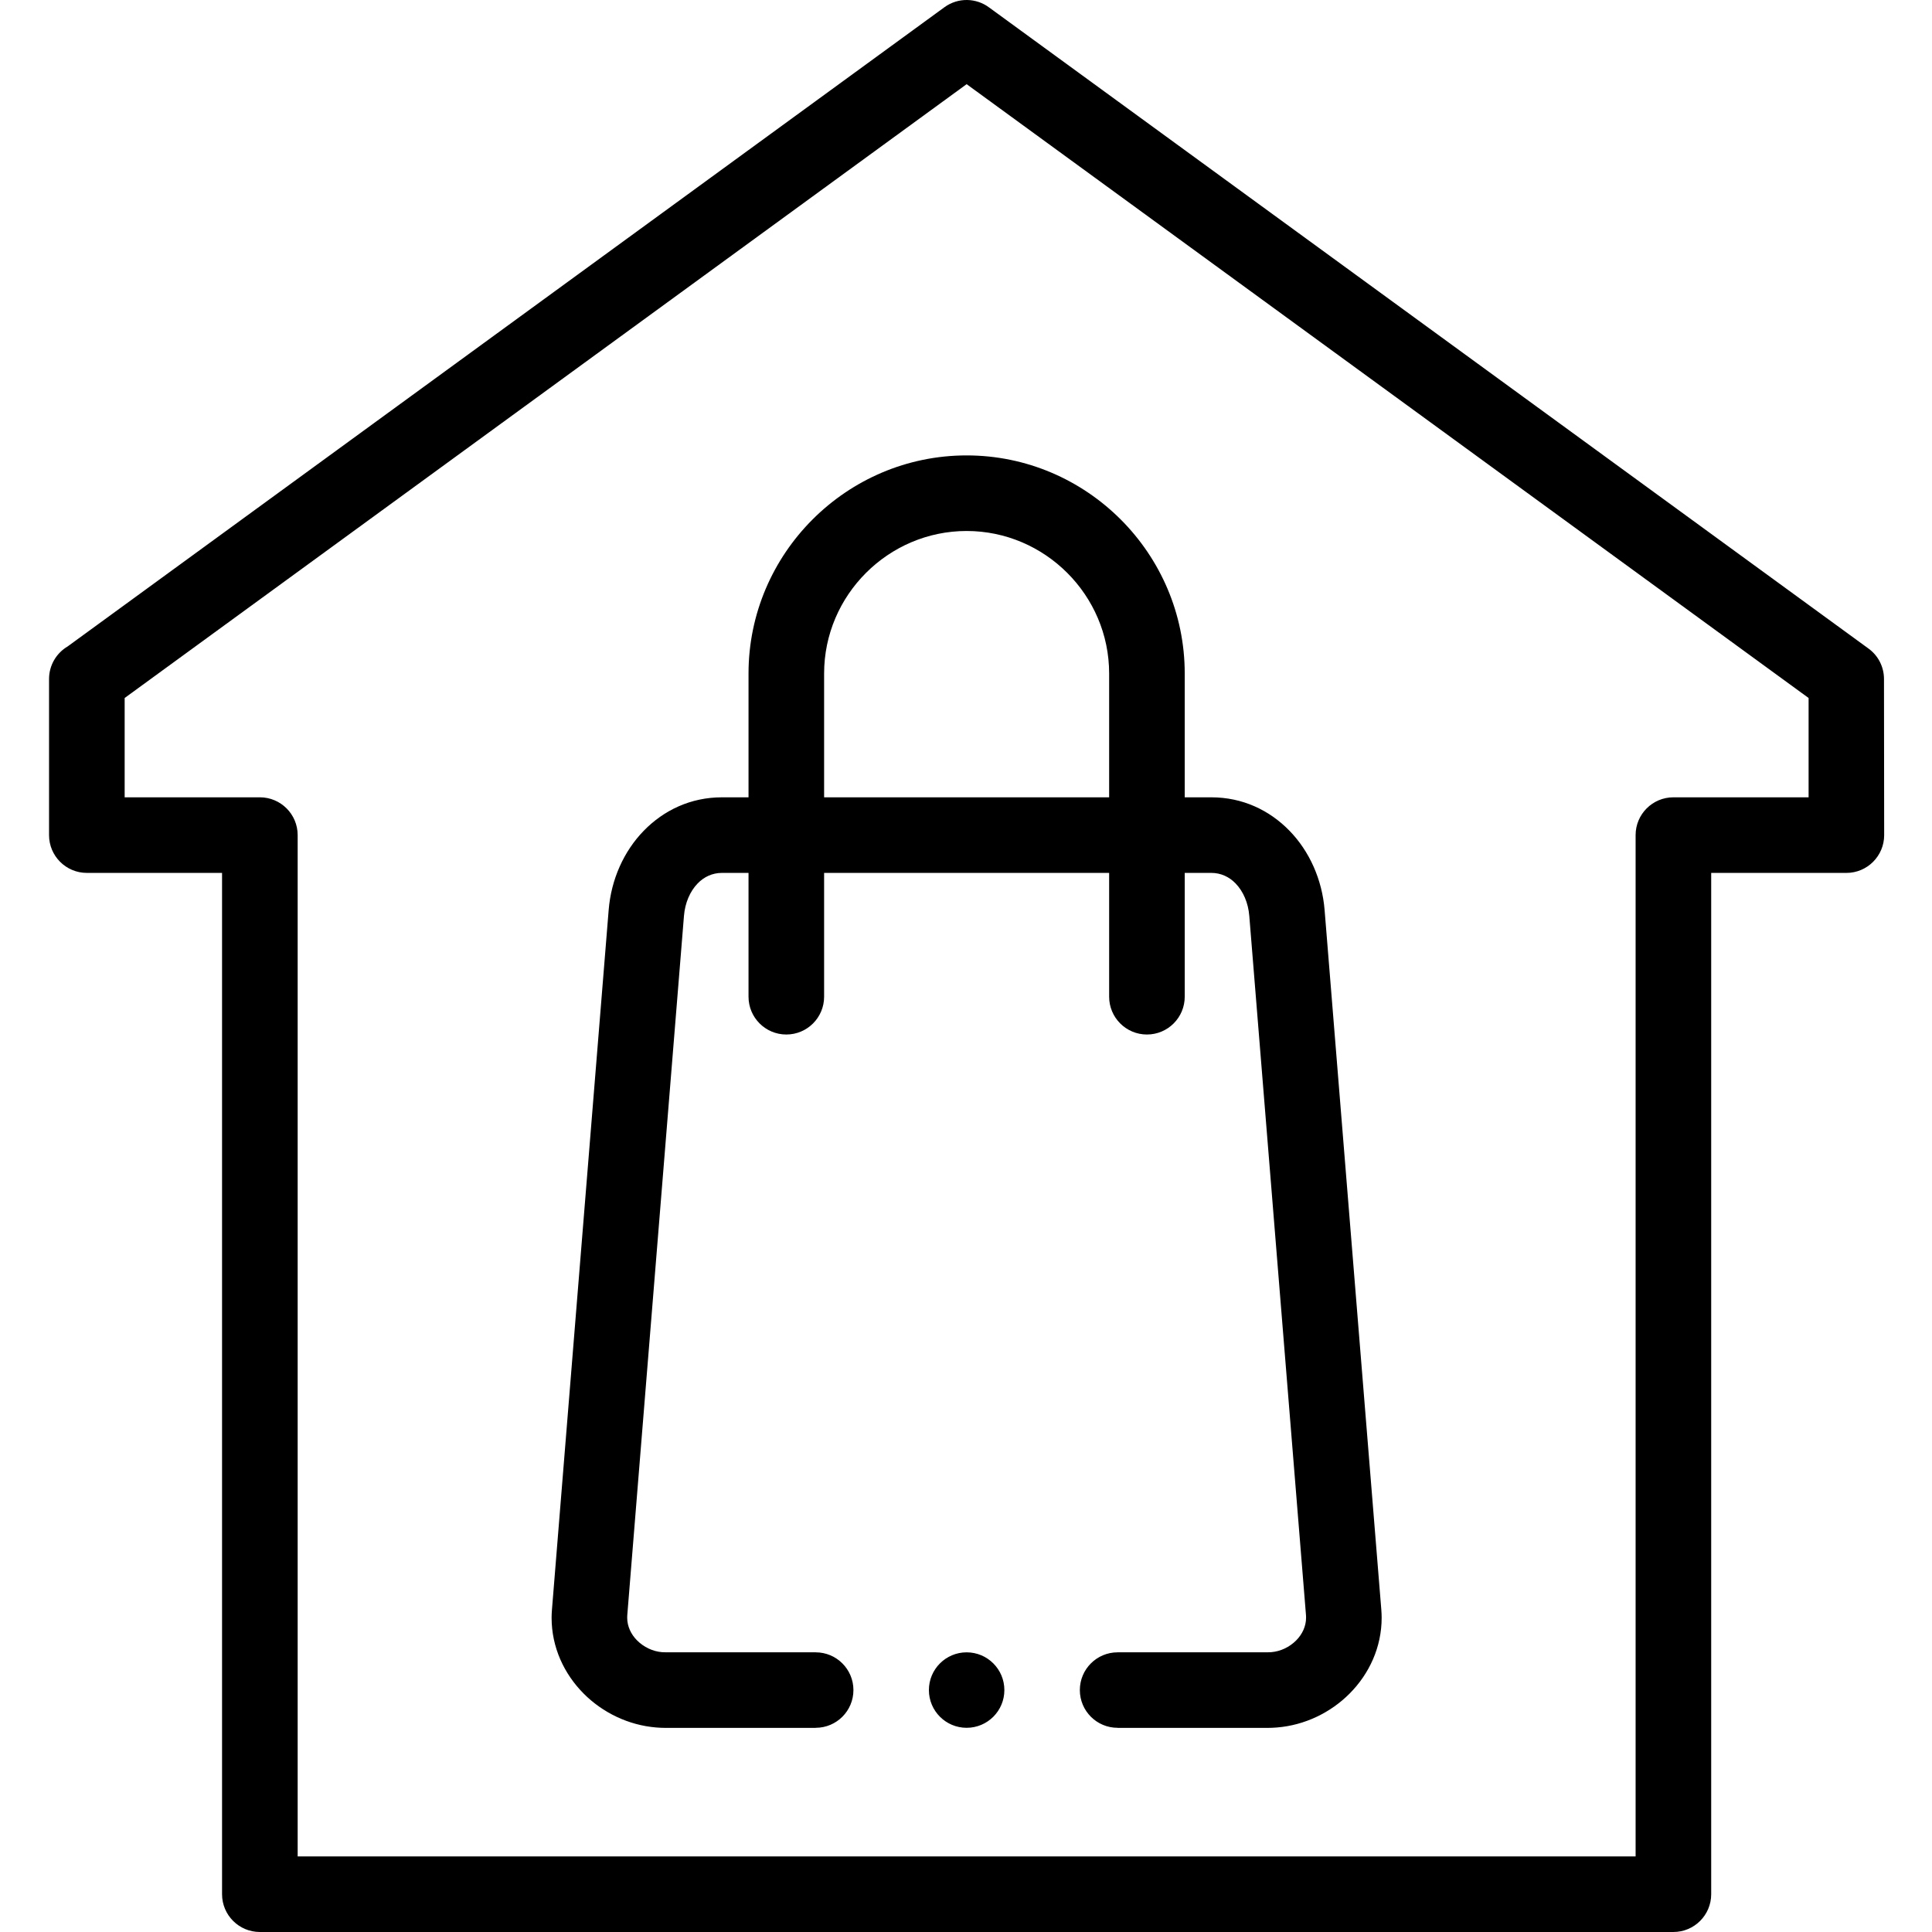
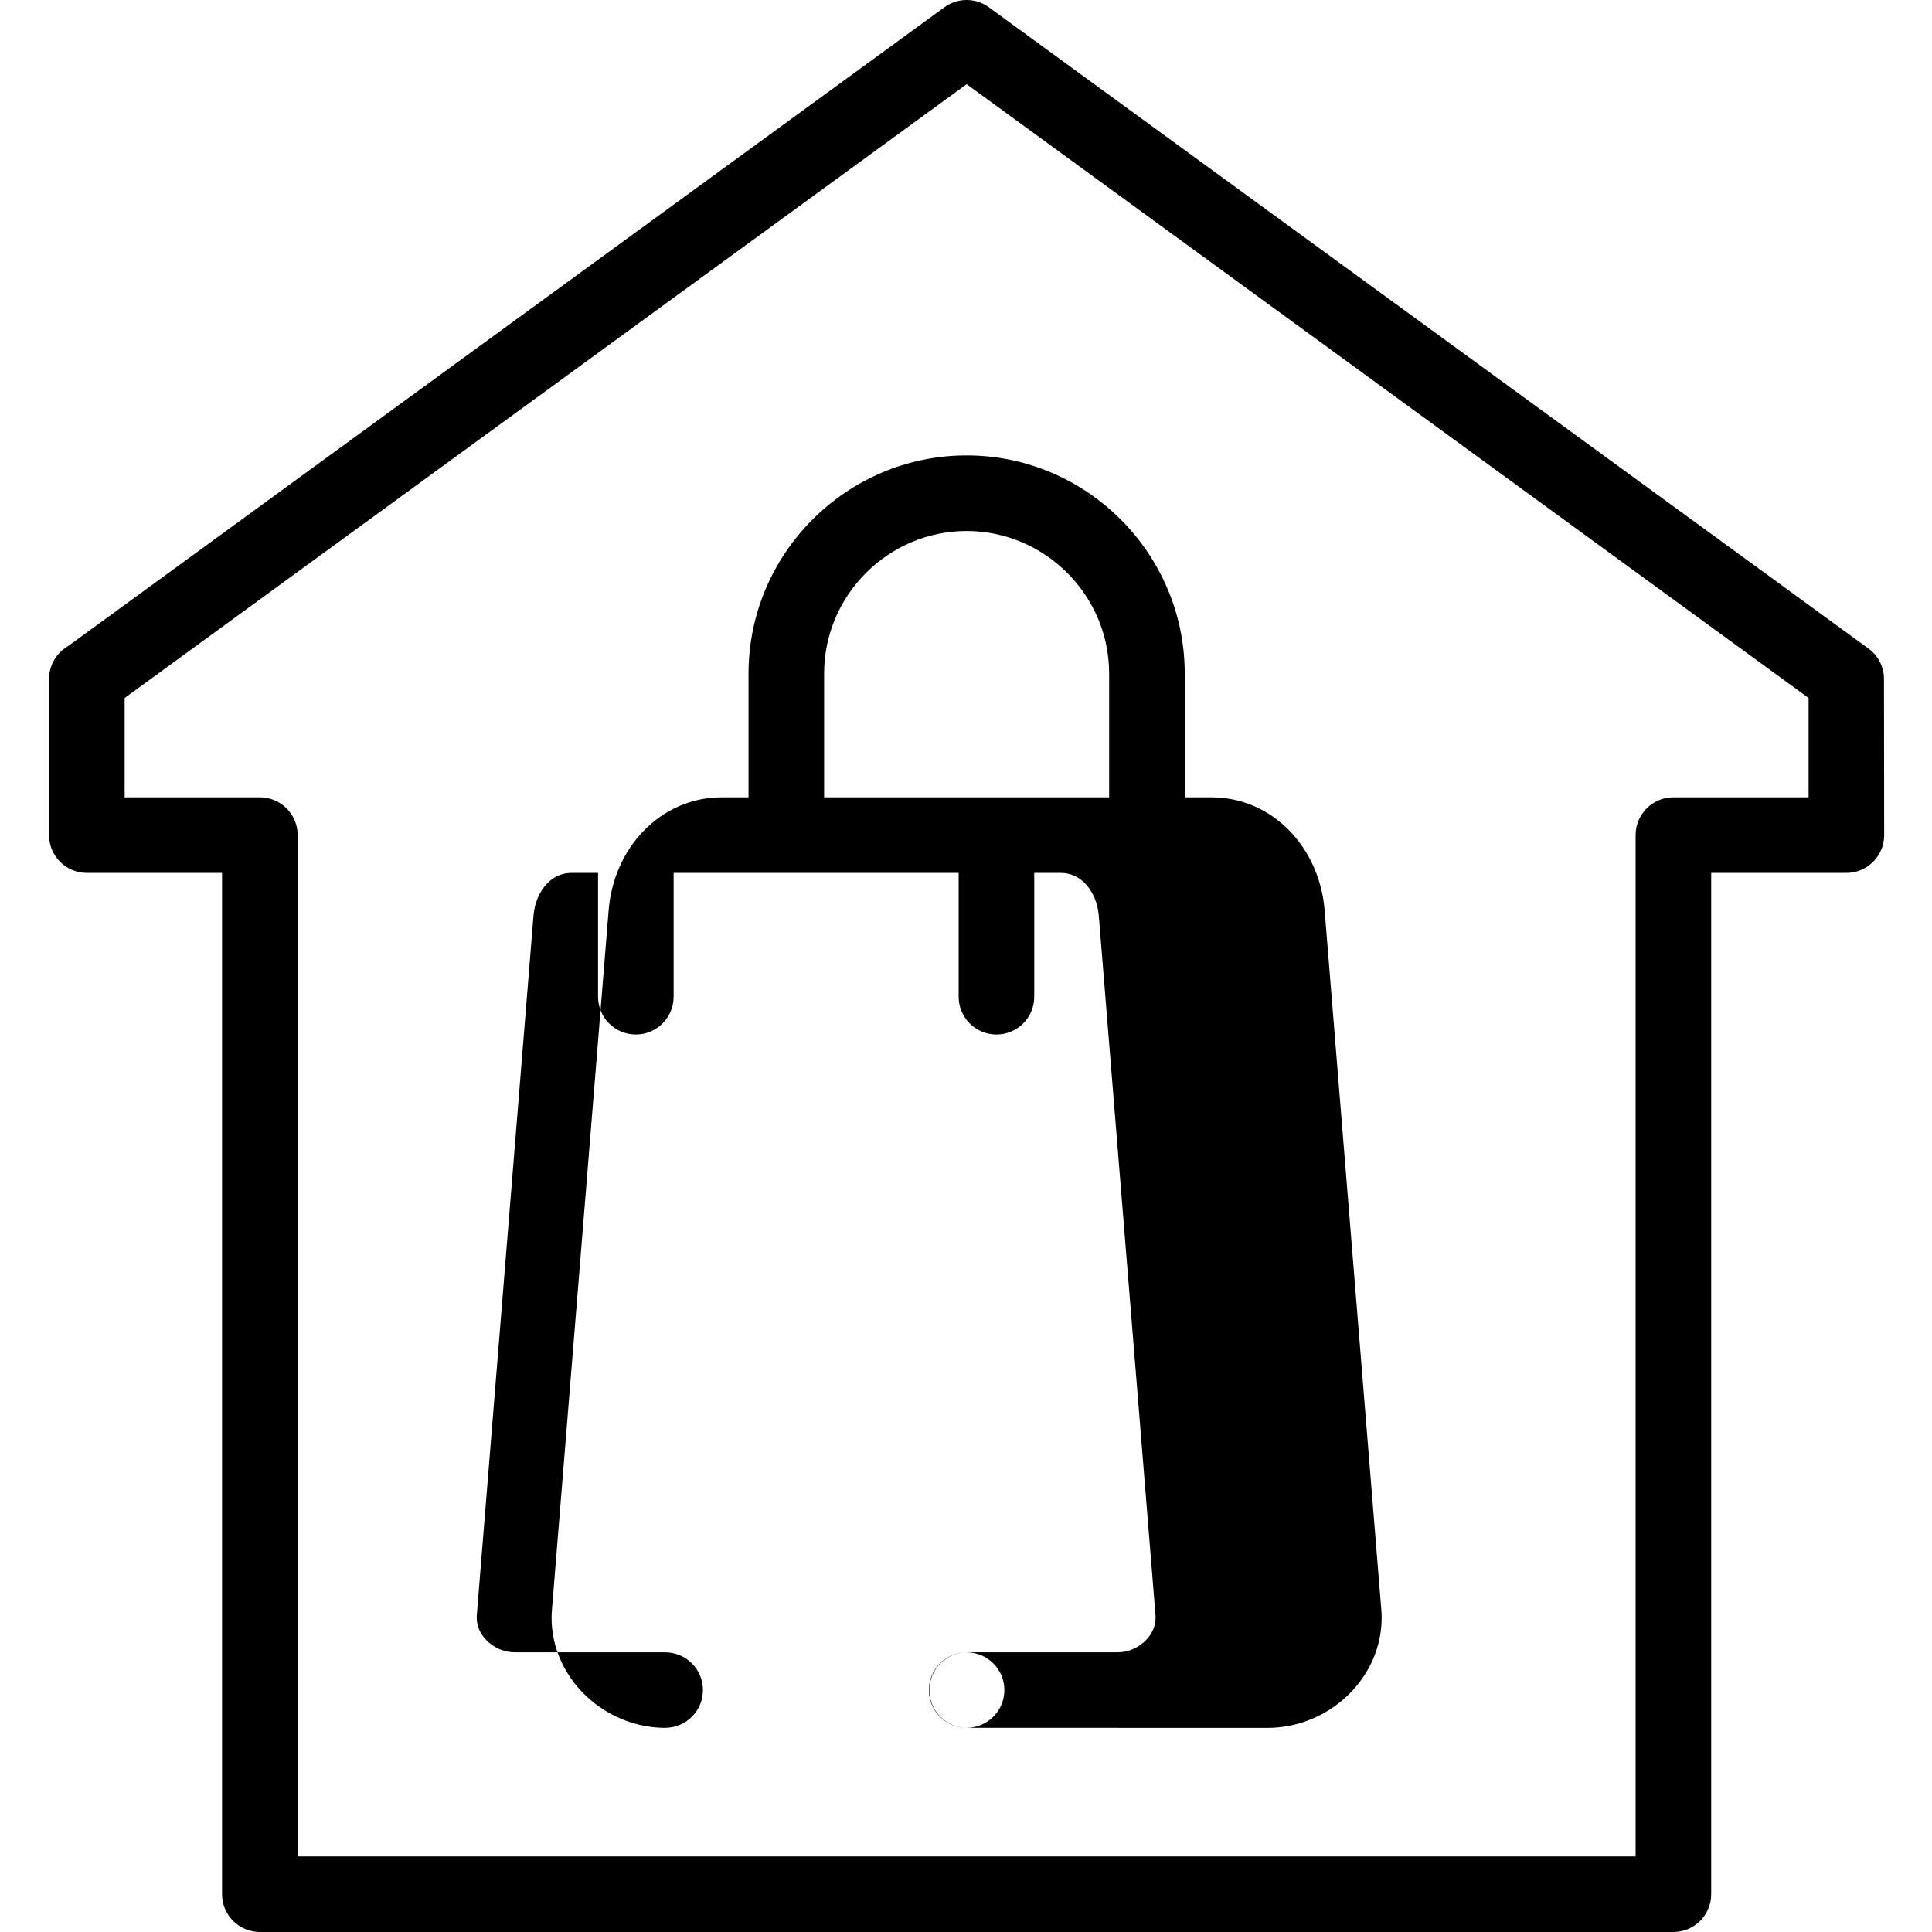
<svg xmlns="http://www.w3.org/2000/svg" width="1024" height="1024" viewBox="-13 0 512 512.001">
-   <path d="m440.484 231.328v270.656c0 5.531-4.484 10.016-10.02 10.016h-374.602c-5.531 0-10.016-4.484-10.016-10.016v-270.656h-35.832c-5.531 0-10.016-4.484-10.016-10.016v-41.371c0-3.676 1.98-6.887 4.93-8.629l232.367-169.402c3.645-2.652 8.484-2.477 11.898.117l232.984 169.852c2.68 1.949 4.102 4.984 4.102 8.062l.047 41.375c0 5.527-4.484 10.016-10.016 10.016h-35.828zm-157.316 226.559v.02h39.879c.727 0 1.52-.035 2.367-.105 7.359-.598 14.23-3.938 19.262-9.004 5.184-5.219 8.477-12.266 8.477-20.082 0-.676-.031-1.422-.098-2.23l-15.023-185.332c-.66-8.105-4.027-15.566-9.289-20.98-5.32-5.48-12.48-8.875-20.723-8.875h-7.055v-32.809c0-15.906-6.5-30.359-16.969-40.828-10.473-10.473-24.926-16.973-40.828-16.973-15.906 0-30.359 6.5-40.828 16.973-10.473 10.473-16.973 24.922-16.973 40.828v32.809h-7.055c-8.238 0-15.398 3.395-20.723 8.875-5.262 5.414-8.629 12.871-9.285 20.98l-15.023 185.332c-.066.812-.102 1.555-.102 2.23 0 7.82 3.293 14.863 8.48 20.086 5.023 5.062 11.898 8.402 19.258 9 .848.07 1.641.105 2.371.105h39.879v-.02c5.52 0 10-4.477 10-10 0-5.52-4.48-10-10-10v-.016h-39.879c-.332 0-.602-.008-.805-.023-2.531-.203-4.91-1.367-6.664-3.133-1.594-1.605-2.605-3.715-2.605-6 0-.277.004-.504.02-.664l15.023-185.336c.281-3.445 1.605-6.512 3.652-8.617 1.66-1.711 3.875-2.77 6.402-2.77h7.055v32.809c0 5.535 4.484 10.02 10.016 10.02s10.016-4.484 10.016-10.02v-32.809h75.535v32.809c0 5.535 4.484 10.02 10.016 10.02s10.016-4.484 10.016-10.02v-32.809h7.055c2.527 0 4.742 1.059 6.402 2.77 2.051 2.109 3.375 5.172 3.652 8.617l15.027 185.336c.012.16.02.387.02.664 0 2.281-1.016 4.395-2.609 6-1.75 1.766-4.129 2.93-6.664 3.133-.203.016-.473.023-.801.023h-39.879v.016c-5.523 0-10 4.48-10 10 0 5.527 4.477 10 10 10zm-40-20c-5.523 0-10 4.48-10 10 0 5.523 4.477 10 10 10 5.52 0 10-4.477 10-10 0-5.52-4.48-10-10-10zm37.766-226.59v-32.809c0-10.379-4.254-19.816-11.102-26.668-6.852-6.848-16.293-11.102-26.668-11.102s-19.812 4.254-26.664 11.102c-6.852 6.852-11.102 16.289-11.102 26.668v32.809zm139.52 280.672v-270.656c0-5.531 4.48-10.016 10.016-10.016h35.828v-26.32l-223.129-162.668-223.133 162.668v26.32h35.828c5.531 0 10.02 4.484 10.02 10.016v270.656zm0 0" fill-rule="evenodd" />
+   <path d="m440.484 231.328v270.656c0 5.531-4.484 10.016-10.02 10.016h-374.602c-5.531 0-10.016-4.484-10.016-10.016v-270.656h-35.832c-5.531 0-10.016-4.484-10.016-10.016v-41.371c0-3.676 1.98-6.887 4.93-8.629l232.367-169.402c3.645-2.652 8.484-2.477 11.898.117l232.984 169.852c2.68 1.949 4.102 4.984 4.102 8.062l.047 41.375c0 5.527-4.484 10.016-10.016 10.016h-35.828zm-157.316 226.559v.02h39.879c.727 0 1.52-.035 2.367-.105 7.359-.598 14.23-3.938 19.262-9.004 5.184-5.219 8.477-12.266 8.477-20.082 0-.676-.031-1.422-.098-2.23l-15.023-185.332c-.66-8.105-4.027-15.566-9.289-20.98-5.32-5.48-12.48-8.875-20.723-8.875h-7.055v-32.809c0-15.906-6.5-30.359-16.969-40.828-10.473-10.473-24.926-16.973-40.828-16.973-15.906 0-30.359 6.5-40.828 16.973-10.473 10.473-16.973 24.922-16.973 40.828v32.809h-7.055c-8.238 0-15.398 3.395-20.723 8.875-5.262 5.414-8.629 12.871-9.285 20.98l-15.023 185.332c-.066.812-.102 1.555-.102 2.23 0 7.82 3.293 14.863 8.48 20.086 5.023 5.062 11.898 8.402 19.258 9 .848.07 1.641.105 2.371.105v-.02c5.52 0 10-4.477 10-10 0-5.52-4.48-10-10-10v-.016h-39.879c-.332 0-.602-.008-.805-.023-2.531-.203-4.91-1.367-6.664-3.133-1.594-1.605-2.605-3.715-2.605-6 0-.277.004-.504.02-.664l15.023-185.336c.281-3.445 1.605-6.512 3.652-8.617 1.66-1.711 3.875-2.77 6.402-2.77h7.055v32.809c0 5.535 4.484 10.02 10.016 10.02s10.016-4.484 10.016-10.02v-32.809h75.535v32.809c0 5.535 4.484 10.02 10.016 10.02s10.016-4.484 10.016-10.02v-32.809h7.055c2.527 0 4.742 1.059 6.402 2.77 2.051 2.109 3.375 5.172 3.652 8.617l15.027 185.336c.012.16.02.387.02.664 0 2.281-1.016 4.395-2.609 6-1.75 1.766-4.129 2.93-6.664 3.133-.203.016-.473.023-.801.023h-39.879v.016c-5.523 0-10 4.48-10 10 0 5.527 4.477 10 10 10zm-40-20c-5.523 0-10 4.48-10 10 0 5.523 4.477 10 10 10 5.52 0 10-4.477 10-10 0-5.52-4.48-10-10-10zm37.766-226.59v-32.809c0-10.379-4.254-19.816-11.102-26.668-6.852-6.848-16.293-11.102-26.668-11.102s-19.812 4.254-26.664 11.102c-6.852 6.852-11.102 16.289-11.102 26.668v32.809zm139.52 280.672v-270.656c0-5.531 4.48-10.016 10.016-10.016h35.828v-26.32l-223.129-162.668-223.133 162.668v26.32h35.828c5.531 0 10.02 4.484 10.02 10.016v270.656zm0 0" fill-rule="evenodd" />
</svg>